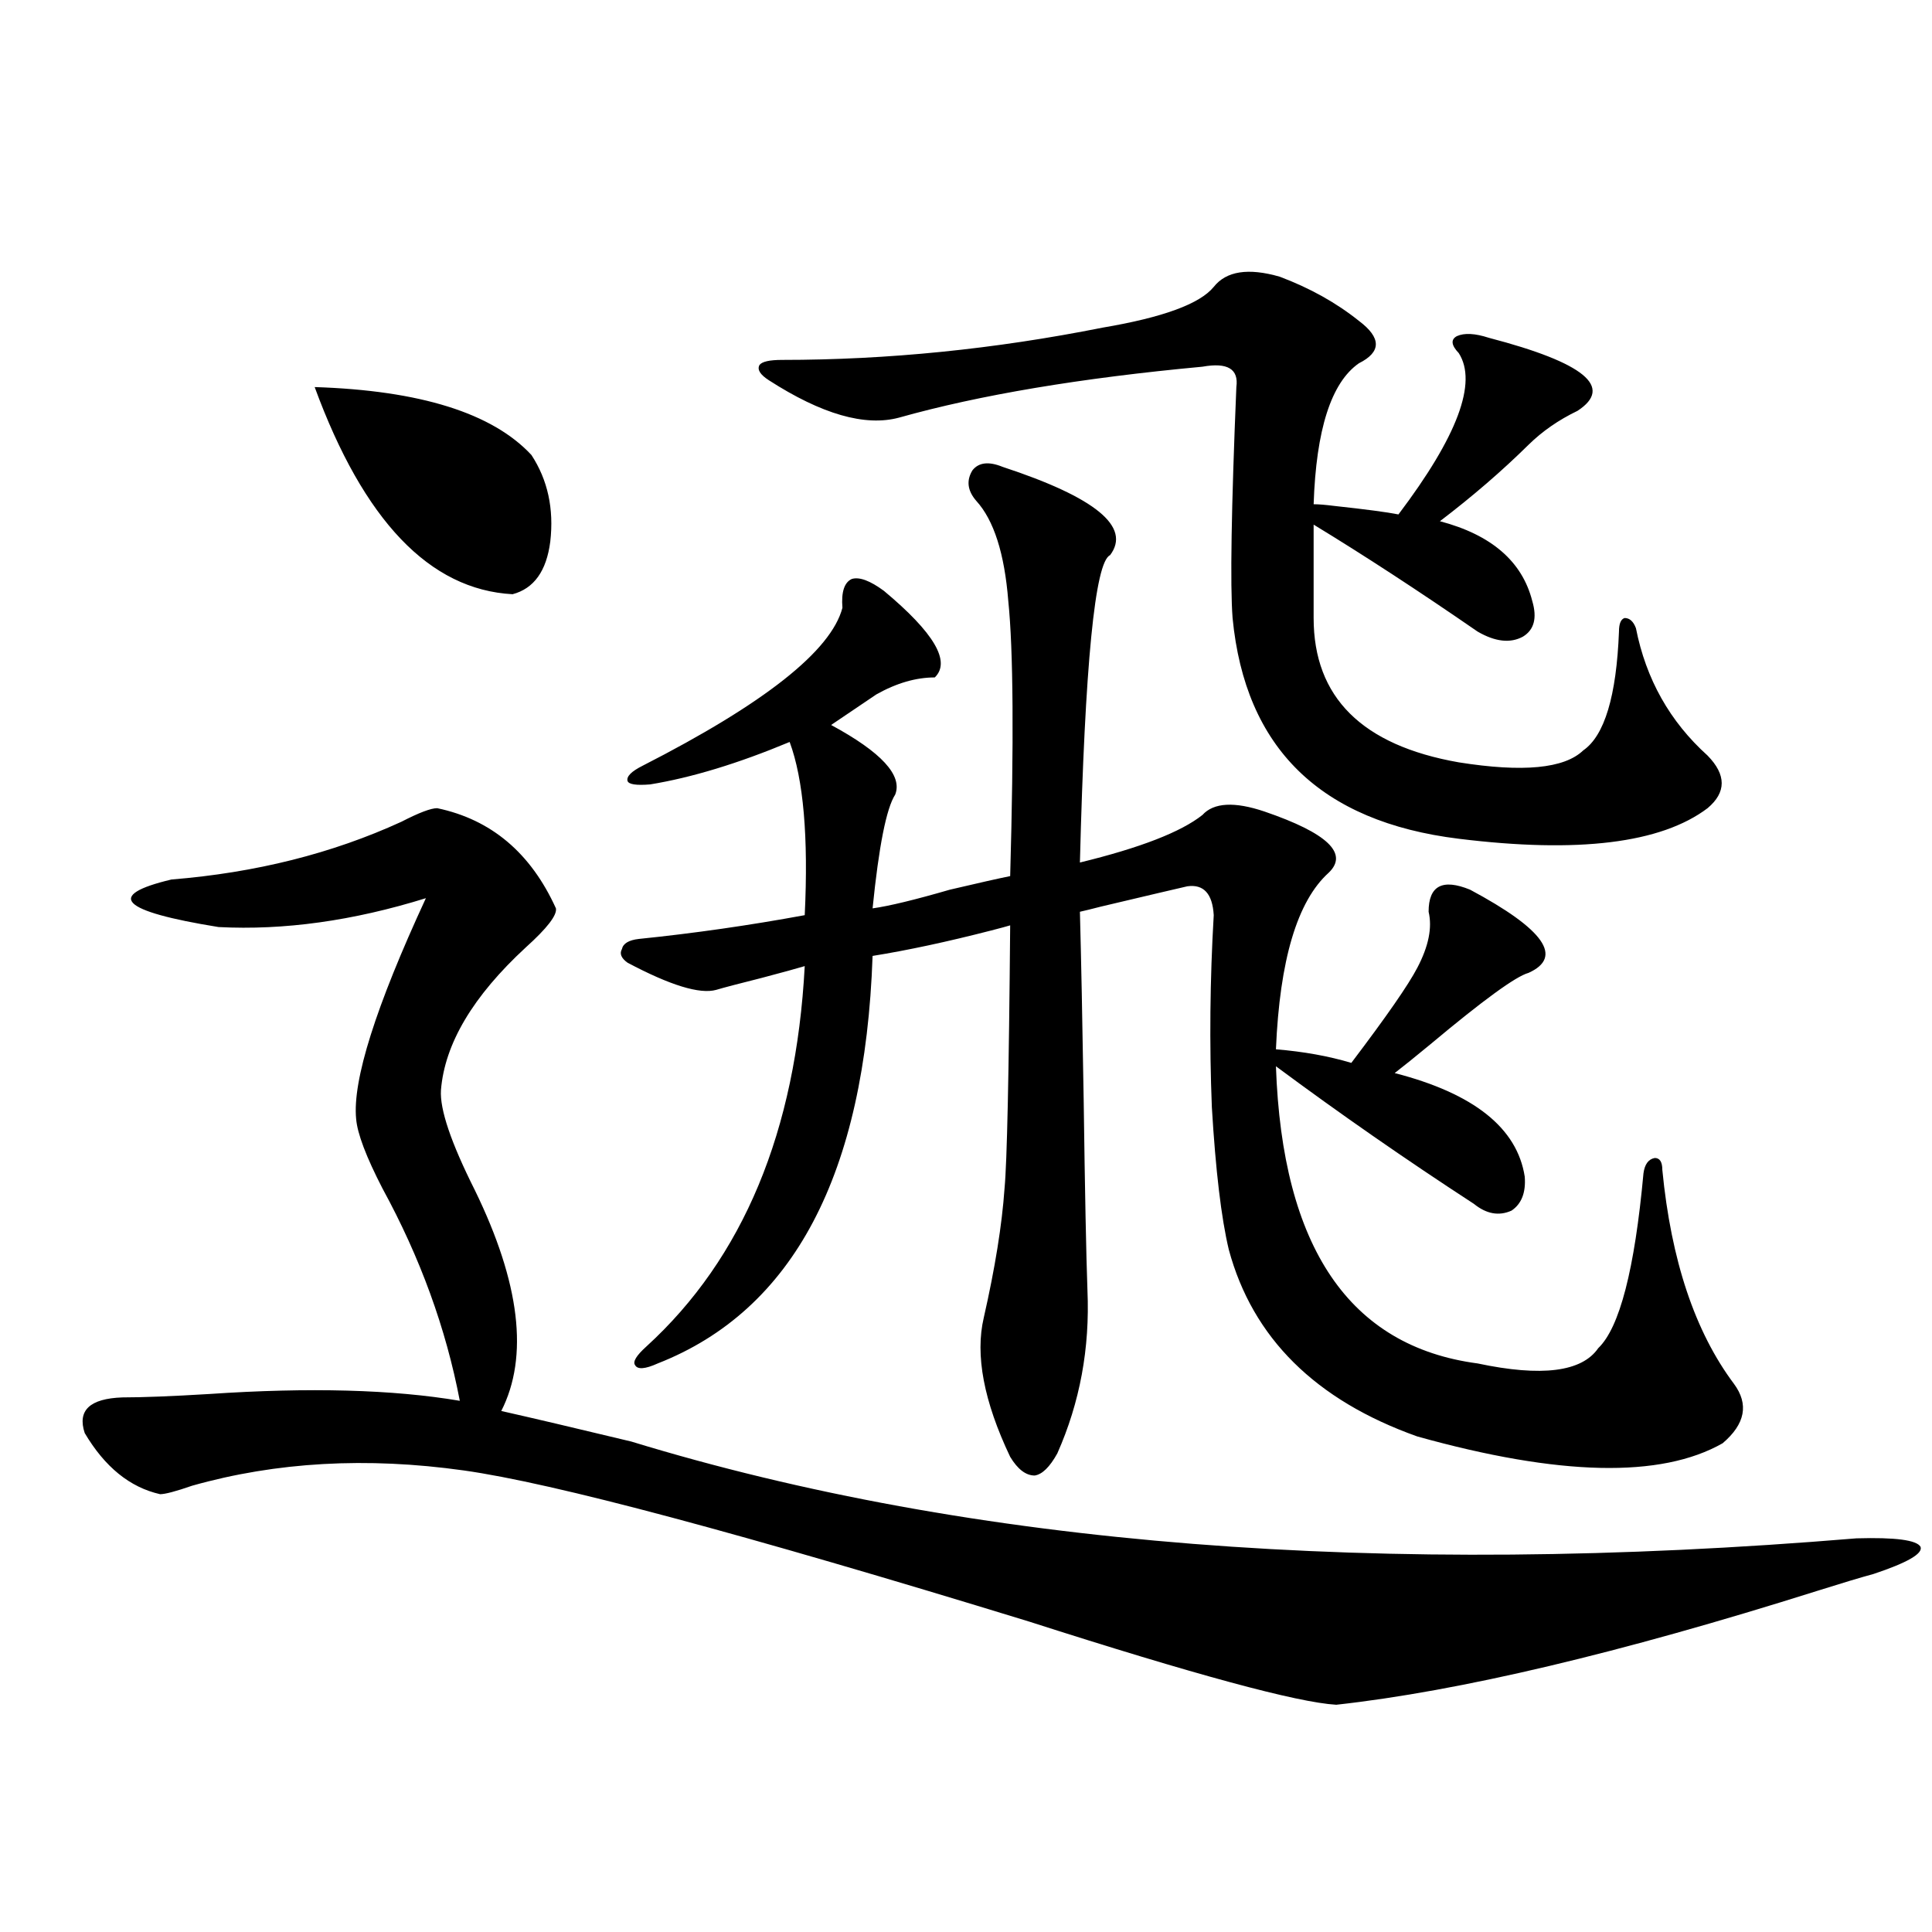
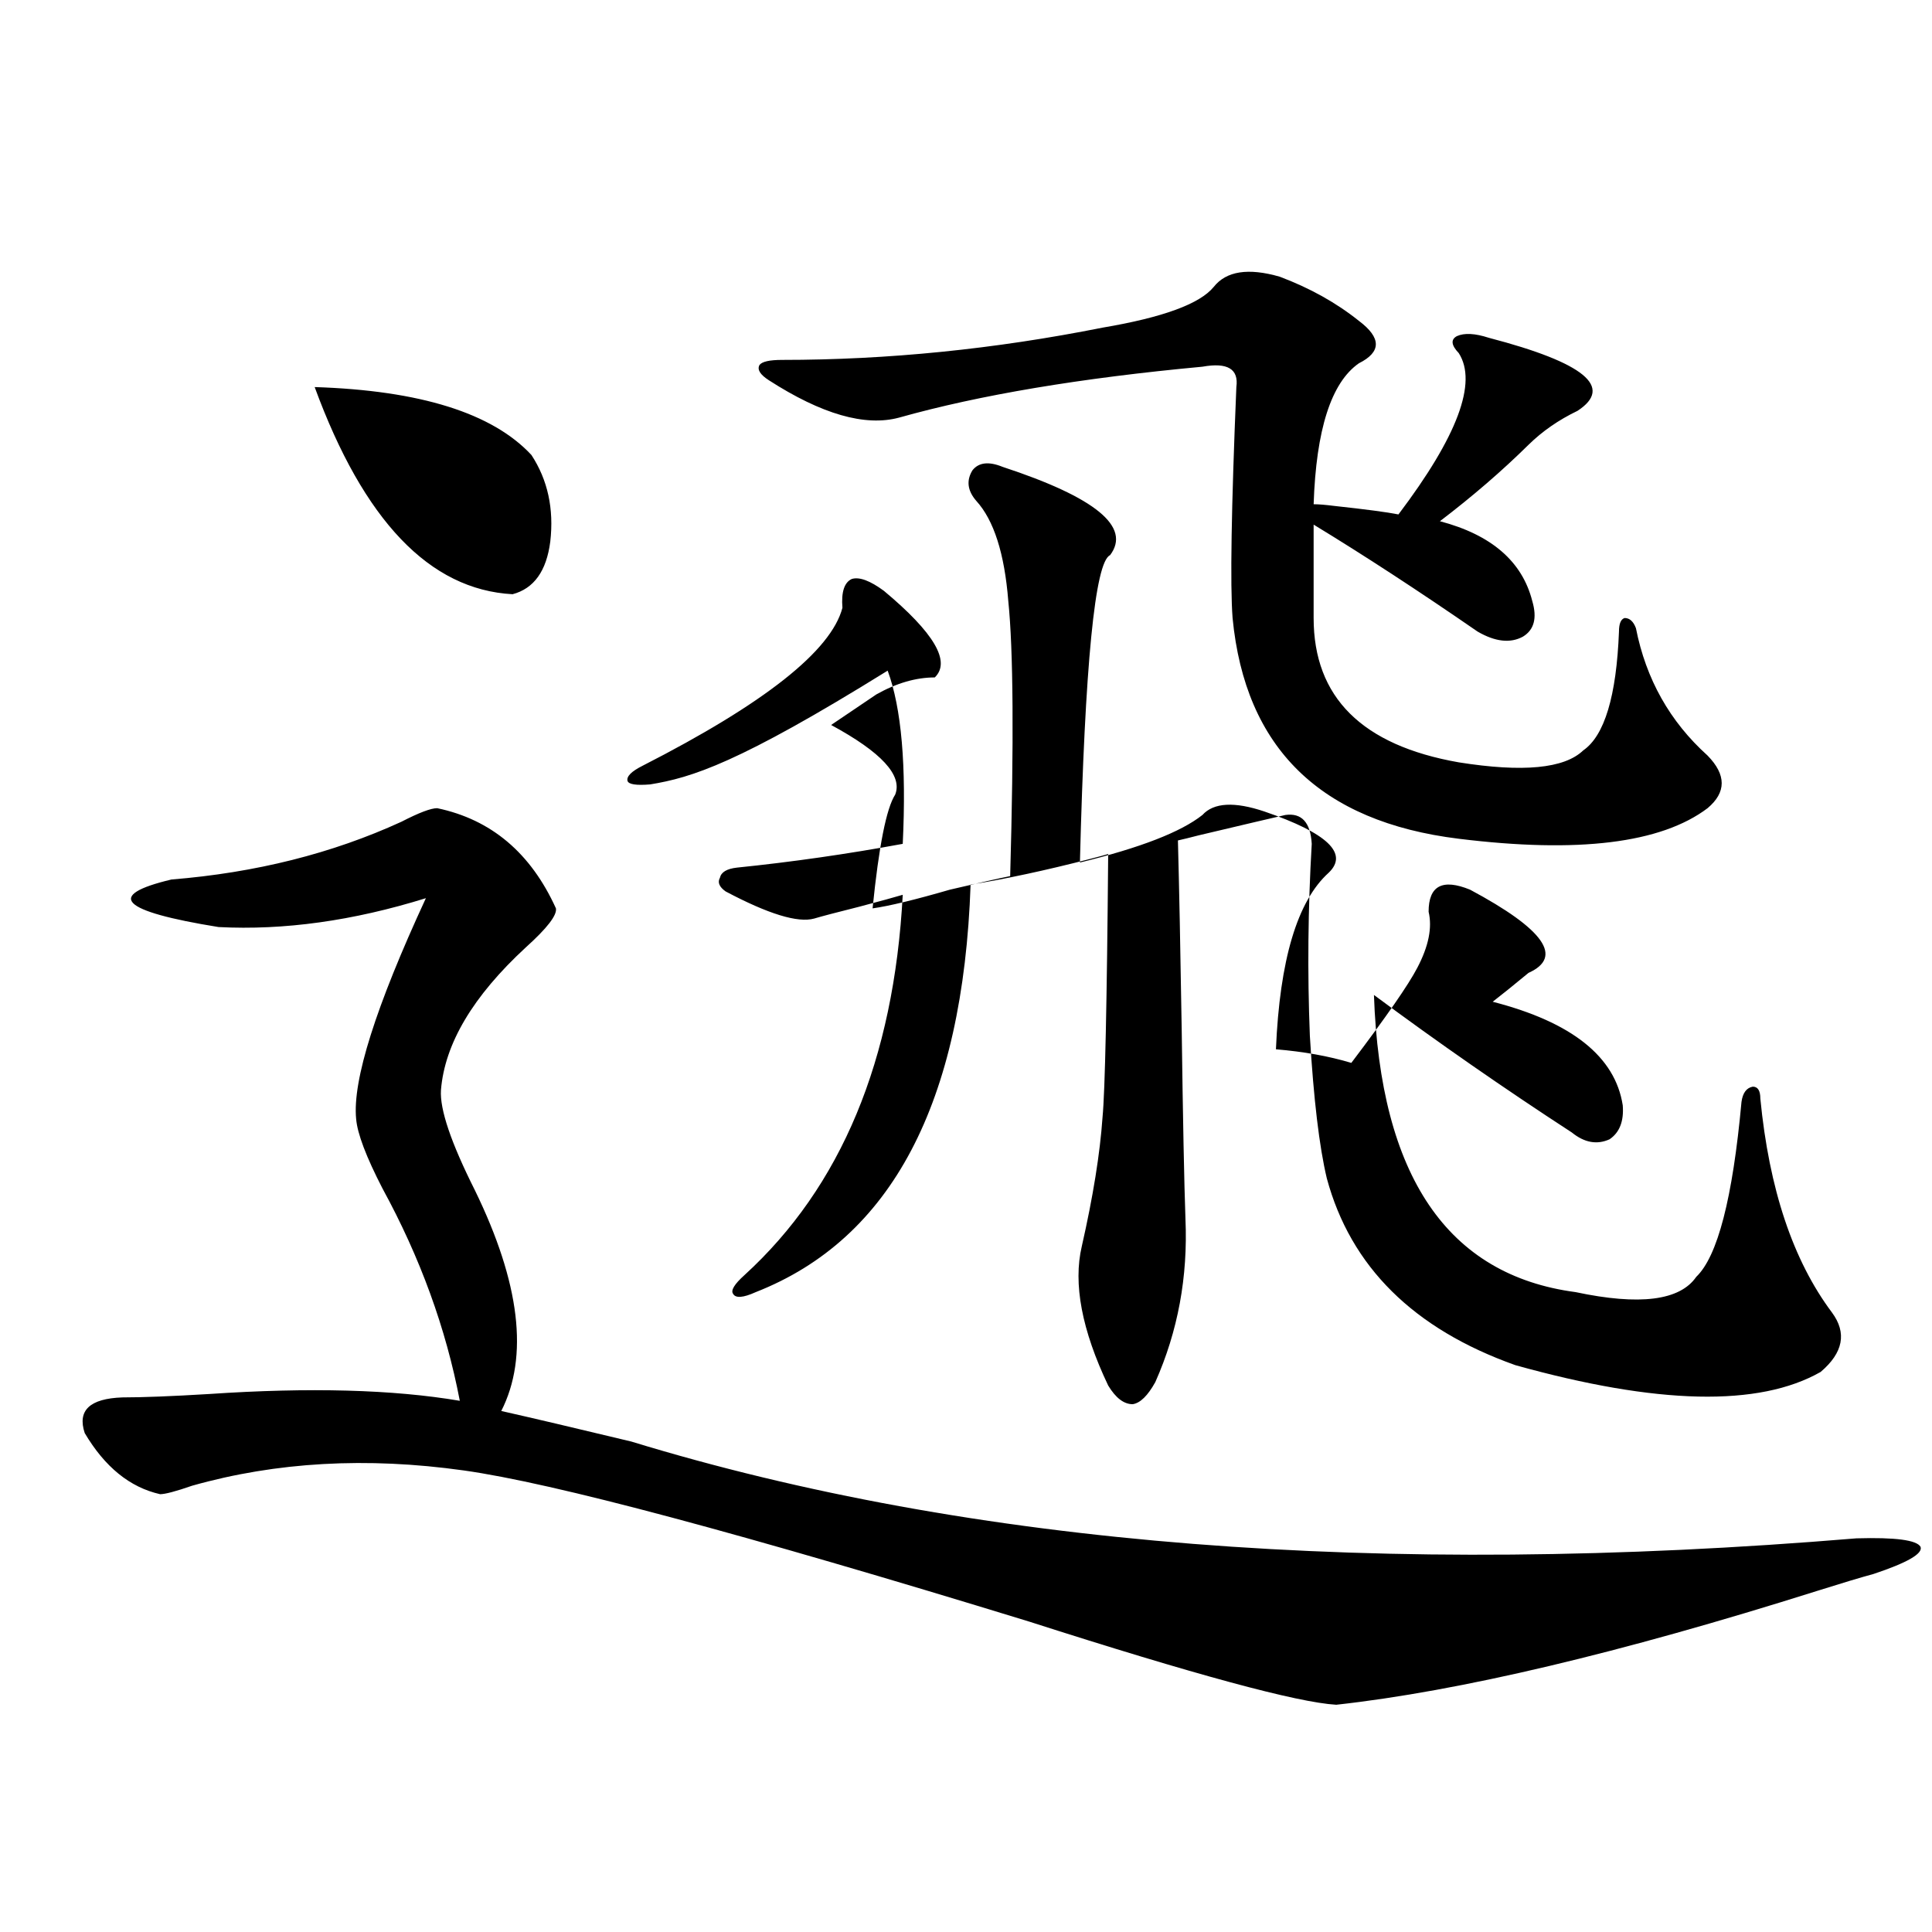
<svg xmlns="http://www.w3.org/2000/svg" version="1.1" id="图层_1" x="0px" y="0px" width="1000px" height="1000px" viewBox="0 0 1000 1000" enable-background="new 0 0 1000 1000" xml:space="preserve">
-   <path d="M226.287,418.313c27.957,5.864,48.444,23.154,61.462,51.855c0.641,3.516-4.558,10.259-15.609,20.215  c-27.316,25.2-41.95,49.81-43.901,73.828c-0.655,9.971,5.198,27.246,17.561,51.855c23.414,48.052,27.957,86.133,13.658,114.258  c15.609,3.516,38.048,8.789,67.315,15.82c176.246,53.916,387.628,70.615,634.131,50.098c20.152-0.576,31.219,0.879,33.17,4.395  c1.296,3.516-6.829,8.213-24.39,14.063c-6.509,1.758-16.265,4.697-29.268,8.789c-102.116,32.218-185.041,51.855-248.774,58.887  c-20.167-1.181-73.169-15.531-159.021-43.066c-148.944-45.703-246.503-71.768-292.676-78.223  c-50.09-7.031-96.918-4.395-140.484,7.91c-8.46,2.939-13.993,4.395-16.585,4.395c-15.609-3.516-28.627-14.063-39.023-31.641  c-3.902-11.714,2.592-17.866,19.512-18.457c10.396,0,25.365-0.576,44.877-1.758c52.026-3.516,95.272-2.334,129.753,3.516  c-7.164-37.49-20.487-74.116-39.999-109.863c-8.46-16.396-13.018-28.413-13.658-36.035c-1.951-19.912,10.076-58.008,36.097-114.258  c-37.728,11.729-73.504,16.699-107.314,14.941c-50.73-8.198-58.87-16.396-24.39-24.609c43.566-3.516,83.245-13.472,119.021-29.883  C216.852,420.661,223.025,418.313,226.287,418.313z M162.874,200.344c54.633,1.758,92.025,13.486,112.192,35.156  c8.445,12.896,11.707,27.837,9.756,44.824c-1.951,15.244-8.46,24.321-19.512,27.246  C222.385,305.236,188.239,269.489,162.874,200.344z M336.528,406.008c-7.164,0.591-11.066,0-11.707-1.758  c-0.655-2.334,1.951-4.971,7.805-7.91c63.078-32.217,97.559-59.463,103.412-81.738c-0.655-8.198,0.976-13.184,4.878-14.941  c3.902-1.167,9.421,0.879,16.585,6.152c26.006,21.685,34.786,36.626,26.341,44.824c-9.756,0-19.847,2.939-30.243,8.789  l-23.414,15.82c26.006,14.063,37.072,26.079,33.17,36.035c-4.558,7.031-8.46,26.67-11.707,58.887  c8.445-1.167,21.783-4.395,39.999-9.668c14.954-3.516,25.365-5.85,31.219-7.031c1.951-69.722,1.616-117.183-0.976-142.383  c-1.951-24.609-7.484-41.885-16.585-51.855c-4.558-5.273-5.213-10.547-1.951-15.82c3.247-4.092,8.445-4.683,15.609-1.758  c48.124,15.82,66.66,31.064,55.608,45.703c-7.805,3.516-13.018,56.553-15.609,159.082c31.219-7.607,52.347-15.82,63.413-24.609  c5.854-6.44,16.585-7.031,32.194-1.758c32.515,11.138,43.566,21.685,33.17,31.641c-16.265,14.653-25.365,45.127-27.316,91.406  c14.299,1.182,27.316,3.516,39.023,7.031c18.201-24.019,29.588-40.43,34.146-49.219c5.854-11.123,7.805-20.791,5.854-29.004  c0-13.472,7.149-17.275,21.463-11.426c38.368,20.518,48.444,34.868,30.243,43.066c-6.509,1.758-23.414,14.063-50.73,36.914  c-7.805,6.455-13.993,11.426-18.536,14.941c40.975,10.547,63.413,28.428,67.315,53.613c0.641,8.213-1.631,14.063-6.829,17.578  c-6.509,2.939-13.018,1.758-19.512-3.516c-35.121-22.852-69.267-46.582-102.437-71.191c3.247,93.755,38.048,145.02,104.388,153.809  c33.17,7.031,53.978,4.395,62.438-7.91c11.052-10.547,18.856-40.718,23.414-90.527c0.641-4.683,2.592-7.319,5.854-7.91  c2.592,0,3.902,2.061,3.902,6.152c4.543,46.885,16.905,83.799,37.072,110.742c7.805,10.547,5.854,20.806-5.854,30.762  c-31.874,18.169-84.556,17.002-158.045-3.516c-52.682-18.745-85.211-50.977-97.559-96.68c-3.902-16.396-6.829-41.006-8.78-73.828  c-1.311-32.808-0.976-65.918,0.976-99.316c-0.655-11.123-5.213-16.108-13.658-14.941c-5.213,1.182-20.167,4.697-44.877,10.547  c-4.558,1.182-8.14,2.061-10.731,2.637c0.641,24.033,1.296,56.553,1.951,97.559c0.641,47.461,1.296,80.283,1.951,98.438  c1.296,29.883-3.902,58.008-15.609,84.375c-3.902,7.031-7.805,10.85-11.707,11.426c-4.558,0-8.78-3.213-12.683-9.668  c-13.658-28.701-18.216-52.734-13.658-72.07c5.854-25.776,9.421-48.037,10.731-66.797c1.296-13.472,2.271-58.887,2.927-136.23  c-1.951,0.591-5.213,1.47-9.756,2.637c-22.773,5.864-43.261,10.259-61.462,13.184c-3.902,113.091-40.975,183.403-111.217,210.938  c-6.509,2.939-10.411,3.228-11.707,0.879c-1.311-1.758,0.641-4.971,5.854-9.668c50.075-45.703,77.392-111.318,81.949-196.875  c-3.902,1.182-11.387,3.228-22.438,6.152c-11.707,2.939-19.512,4.985-23.414,6.152c-8.46,2.349-23.749-2.334-45.853-14.063  c-3.262-2.334-4.237-4.683-2.927-7.031c0.641-2.925,3.567-4.683,8.78-5.273c28.612-2.925,57.225-7.031,85.852-12.305  c1.951-40.43-0.655-70.313-7.805-89.648C382.046,395.173,357.991,402.492,336.528,406.008z M662.374,143.215  c15.609,5.864,29.268,13.486,40.975,22.852c11.707,8.789,11.707,16.123,0,21.973c-14.313,9.971-22.118,34.277-23.414,72.949  c2.592,0,6.174,0.303,10.731,0.879c16.25,1.758,27.316,3.228,33.17,4.395c30.563-40.43,40.975-68.252,31.219-83.496  c-3.902-4.092-4.237-7.031-0.976-8.789c3.902-1.758,9.421-1.455,16.585,0.879c49.42,12.896,64.709,25.488,45.853,37.793  c-9.756,4.697-18.216,10.547-25.365,17.578c-13.658,13.486-28.947,26.67-45.853,39.551c26.661,7.031,42.591,20.806,47.804,41.309  c2.592,8.789,0.976,14.941-4.878,18.457c-6.509,3.516-14.313,2.637-23.414-2.637c-30.578-21.094-58.87-39.551-84.876-55.371v48.34  c0,41.021,25.03,65.918,75.12,74.707c33.17,5.273,54.633,3.228,64.389-6.152c11.052-7.607,17.226-28.125,18.536-61.523  c0-4.092,0.976-6.44,2.927-7.031c2.592,0,4.543,1.758,5.854,5.273c5.198,26.367,17.561,48.34,37.072,65.918  c9.756,9.971,9.756,19.048,0,27.246c-24.069,18.169-66.995,23.442-128.777,15.82c-71.553-8.789-110.576-46.87-117.07-114.258  c-1.311-16.987-0.655-56.826,1.951-119.531c1.296-9.365-4.558-12.881-17.561-10.547c-63.093,5.864-115.454,14.653-157.069,26.367  c-17.561,4.697-39.999-1.758-67.315-19.336c-4.558-2.925-6.188-5.562-4.878-7.91c1.296-1.758,5.198-2.637,11.707-2.637  c54.633,0,109.906-5.562,165.85-16.699c31.219-5.273,50.396-12.305,57.56-21.094C634.723,140.29,646.109,138.532,662.374,143.215z" />
+   <path d="M226.287,418.313c27.957,5.864,48.444,23.154,61.462,51.855c0.641,3.516-4.558,10.259-15.609,20.215  c-27.316,25.2-41.95,49.81-43.901,73.828c-0.655,9.971,5.198,27.246,17.561,51.855c23.414,48.052,27.957,86.133,13.658,114.258  c15.609,3.516,38.048,8.789,67.315,15.82c176.246,53.916,387.628,70.615,634.131,50.098c20.152-0.576,31.219,0.879,33.17,4.395  c1.296,3.516-6.829,8.213-24.39,14.063c-6.509,1.758-16.265,4.697-29.268,8.789c-102.116,32.218-185.041,51.855-248.774,58.887  c-20.167-1.181-73.169-15.531-159.021-43.066c-148.944-45.703-246.503-71.768-292.676-78.223  c-50.09-7.031-96.918-4.395-140.484,7.91c-8.46,2.939-13.993,4.395-16.585,4.395c-15.609-3.516-28.627-14.063-39.023-31.641  c-3.902-11.714,2.592-17.866,19.512-18.457c10.396,0,25.365-0.576,44.877-1.758c52.026-3.516,95.272-2.334,129.753,3.516  c-7.164-37.49-20.487-74.116-39.999-109.863c-8.46-16.396-13.018-28.413-13.658-36.035c-1.951-19.912,10.076-58.008,36.097-114.258  c-37.728,11.729-73.504,16.699-107.314,14.941c-50.73-8.198-58.87-16.396-24.39-24.609c43.566-3.516,83.245-13.472,119.021-29.883  C216.852,420.661,223.025,418.313,226.287,418.313z M162.874,200.344c54.633,1.758,92.025,13.486,112.192,35.156  c8.445,12.896,11.707,27.837,9.756,44.824c-1.951,15.244-8.46,24.321-19.512,27.246  C222.385,305.236,188.239,269.489,162.874,200.344z M336.528,406.008c-7.164,0.591-11.066,0-11.707-1.758  c-0.655-2.334,1.951-4.971,7.805-7.91c63.078-32.217,97.559-59.463,103.412-81.738c-0.655-8.198,0.976-13.184,4.878-14.941  c3.902-1.167,9.421,0.879,16.585,6.152c26.006,21.685,34.786,36.626,26.341,44.824c-9.756,0-19.847,2.939-30.243,8.789  l-23.414,15.82c26.006,14.063,37.072,26.079,33.17,36.035c-4.558,7.031-8.46,26.67-11.707,58.887  c8.445-1.167,21.783-4.395,39.999-9.668c14.954-3.516,25.365-5.85,31.219-7.031c1.951-69.722,1.616-117.183-0.976-142.383  c-1.951-24.609-7.484-41.885-16.585-51.855c-4.558-5.273-5.213-10.547-1.951-15.82c3.247-4.092,8.445-4.683,15.609-1.758  c48.124,15.82,66.66,31.064,55.608,45.703c-7.805,3.516-13.018,56.553-15.609,159.082c31.219-7.607,52.347-15.82,63.413-24.609  c5.854-6.44,16.585-7.031,32.194-1.758c32.515,11.138,43.566,21.685,33.17,31.641c-16.265,14.653-25.365,45.127-27.316,91.406  c14.299,1.182,27.316,3.516,39.023,7.031c18.201-24.019,29.588-40.43,34.146-49.219c5.854-11.123,7.805-20.791,5.854-29.004  c0-13.472,7.149-17.275,21.463-11.426c38.368,20.518,48.444,34.868,30.243,43.066c-7.805,6.455-13.993,11.426-18.536,14.941c40.975,10.547,63.413,28.428,67.315,53.613c0.641,8.213-1.631,14.063-6.829,17.578  c-6.509,2.939-13.018,1.758-19.512-3.516c-35.121-22.852-69.267-46.582-102.437-71.191c3.247,93.755,38.048,145.02,104.388,153.809  c33.17,7.031,53.978,4.395,62.438-7.91c11.052-10.547,18.856-40.718,23.414-90.527c0.641-4.683,2.592-7.319,5.854-7.91  c2.592,0,3.902,2.061,3.902,6.152c4.543,46.885,16.905,83.799,37.072,110.742c7.805,10.547,5.854,20.806-5.854,30.762  c-31.874,18.169-84.556,17.002-158.045-3.516c-52.682-18.745-85.211-50.977-97.559-96.68c-3.902-16.396-6.829-41.006-8.78-73.828  c-1.311-32.808-0.976-65.918,0.976-99.316c-0.655-11.123-5.213-16.108-13.658-14.941c-5.213,1.182-20.167,4.697-44.877,10.547  c-4.558,1.182-8.14,2.061-10.731,2.637c0.641,24.033,1.296,56.553,1.951,97.559c0.641,47.461,1.296,80.283,1.951,98.438  c1.296,29.883-3.902,58.008-15.609,84.375c-3.902,7.031-7.805,10.85-11.707,11.426c-4.558,0-8.78-3.213-12.683-9.668  c-13.658-28.701-18.216-52.734-13.658-72.07c5.854-25.776,9.421-48.037,10.731-66.797c1.296-13.472,2.271-58.887,2.927-136.23  c-1.951,0.591-5.213,1.47-9.756,2.637c-22.773,5.864-43.261,10.259-61.462,13.184c-3.902,113.091-40.975,183.403-111.217,210.938  c-6.509,2.939-10.411,3.228-11.707,0.879c-1.311-1.758,0.641-4.971,5.854-9.668c50.075-45.703,77.392-111.318,81.949-196.875  c-3.902,1.182-11.387,3.228-22.438,6.152c-11.707,2.939-19.512,4.985-23.414,6.152c-8.46,2.349-23.749-2.334-45.853-14.063  c-3.262-2.334-4.237-4.683-2.927-7.031c0.641-2.925,3.567-4.683,8.78-5.273c28.612-2.925,57.225-7.031,85.852-12.305  c1.951-40.43-0.655-70.313-7.805-89.648C382.046,395.173,357.991,402.492,336.528,406.008z M662.374,143.215  c15.609,5.864,29.268,13.486,40.975,22.852c11.707,8.789,11.707,16.123,0,21.973c-14.313,9.971-22.118,34.277-23.414,72.949  c2.592,0,6.174,0.303,10.731,0.879c16.25,1.758,27.316,3.228,33.17,4.395c30.563-40.43,40.975-68.252,31.219-83.496  c-3.902-4.092-4.237-7.031-0.976-8.789c3.902-1.758,9.421-1.455,16.585,0.879c49.42,12.896,64.709,25.488,45.853,37.793  c-9.756,4.697-18.216,10.547-25.365,17.578c-13.658,13.486-28.947,26.67-45.853,39.551c26.661,7.031,42.591,20.806,47.804,41.309  c2.592,8.789,0.976,14.941-4.878,18.457c-6.509,3.516-14.313,2.637-23.414-2.637c-30.578-21.094-58.87-39.551-84.876-55.371v48.34  c0,41.021,25.03,65.918,75.12,74.707c33.17,5.273,54.633,3.228,64.389-6.152c11.052-7.607,17.226-28.125,18.536-61.523  c0-4.092,0.976-6.44,2.927-7.031c2.592,0,4.543,1.758,5.854,5.273c5.198,26.367,17.561,48.34,37.072,65.918  c9.756,9.971,9.756,19.048,0,27.246c-24.069,18.169-66.995,23.442-128.777,15.82c-71.553-8.789-110.576-46.87-117.07-114.258  c-1.311-16.987-0.655-56.826,1.951-119.531c1.296-9.365-4.558-12.881-17.561-10.547c-63.093,5.864-115.454,14.653-157.069,26.367  c-17.561,4.697-39.999-1.758-67.315-19.336c-4.558-2.925-6.188-5.562-4.878-7.91c1.296-1.758,5.198-2.637,11.707-2.637  c54.633,0,109.906-5.562,165.85-16.699c31.219-5.273,50.396-12.305,57.56-21.094C634.723,140.29,646.109,138.532,662.374,143.215z" />
</svg>